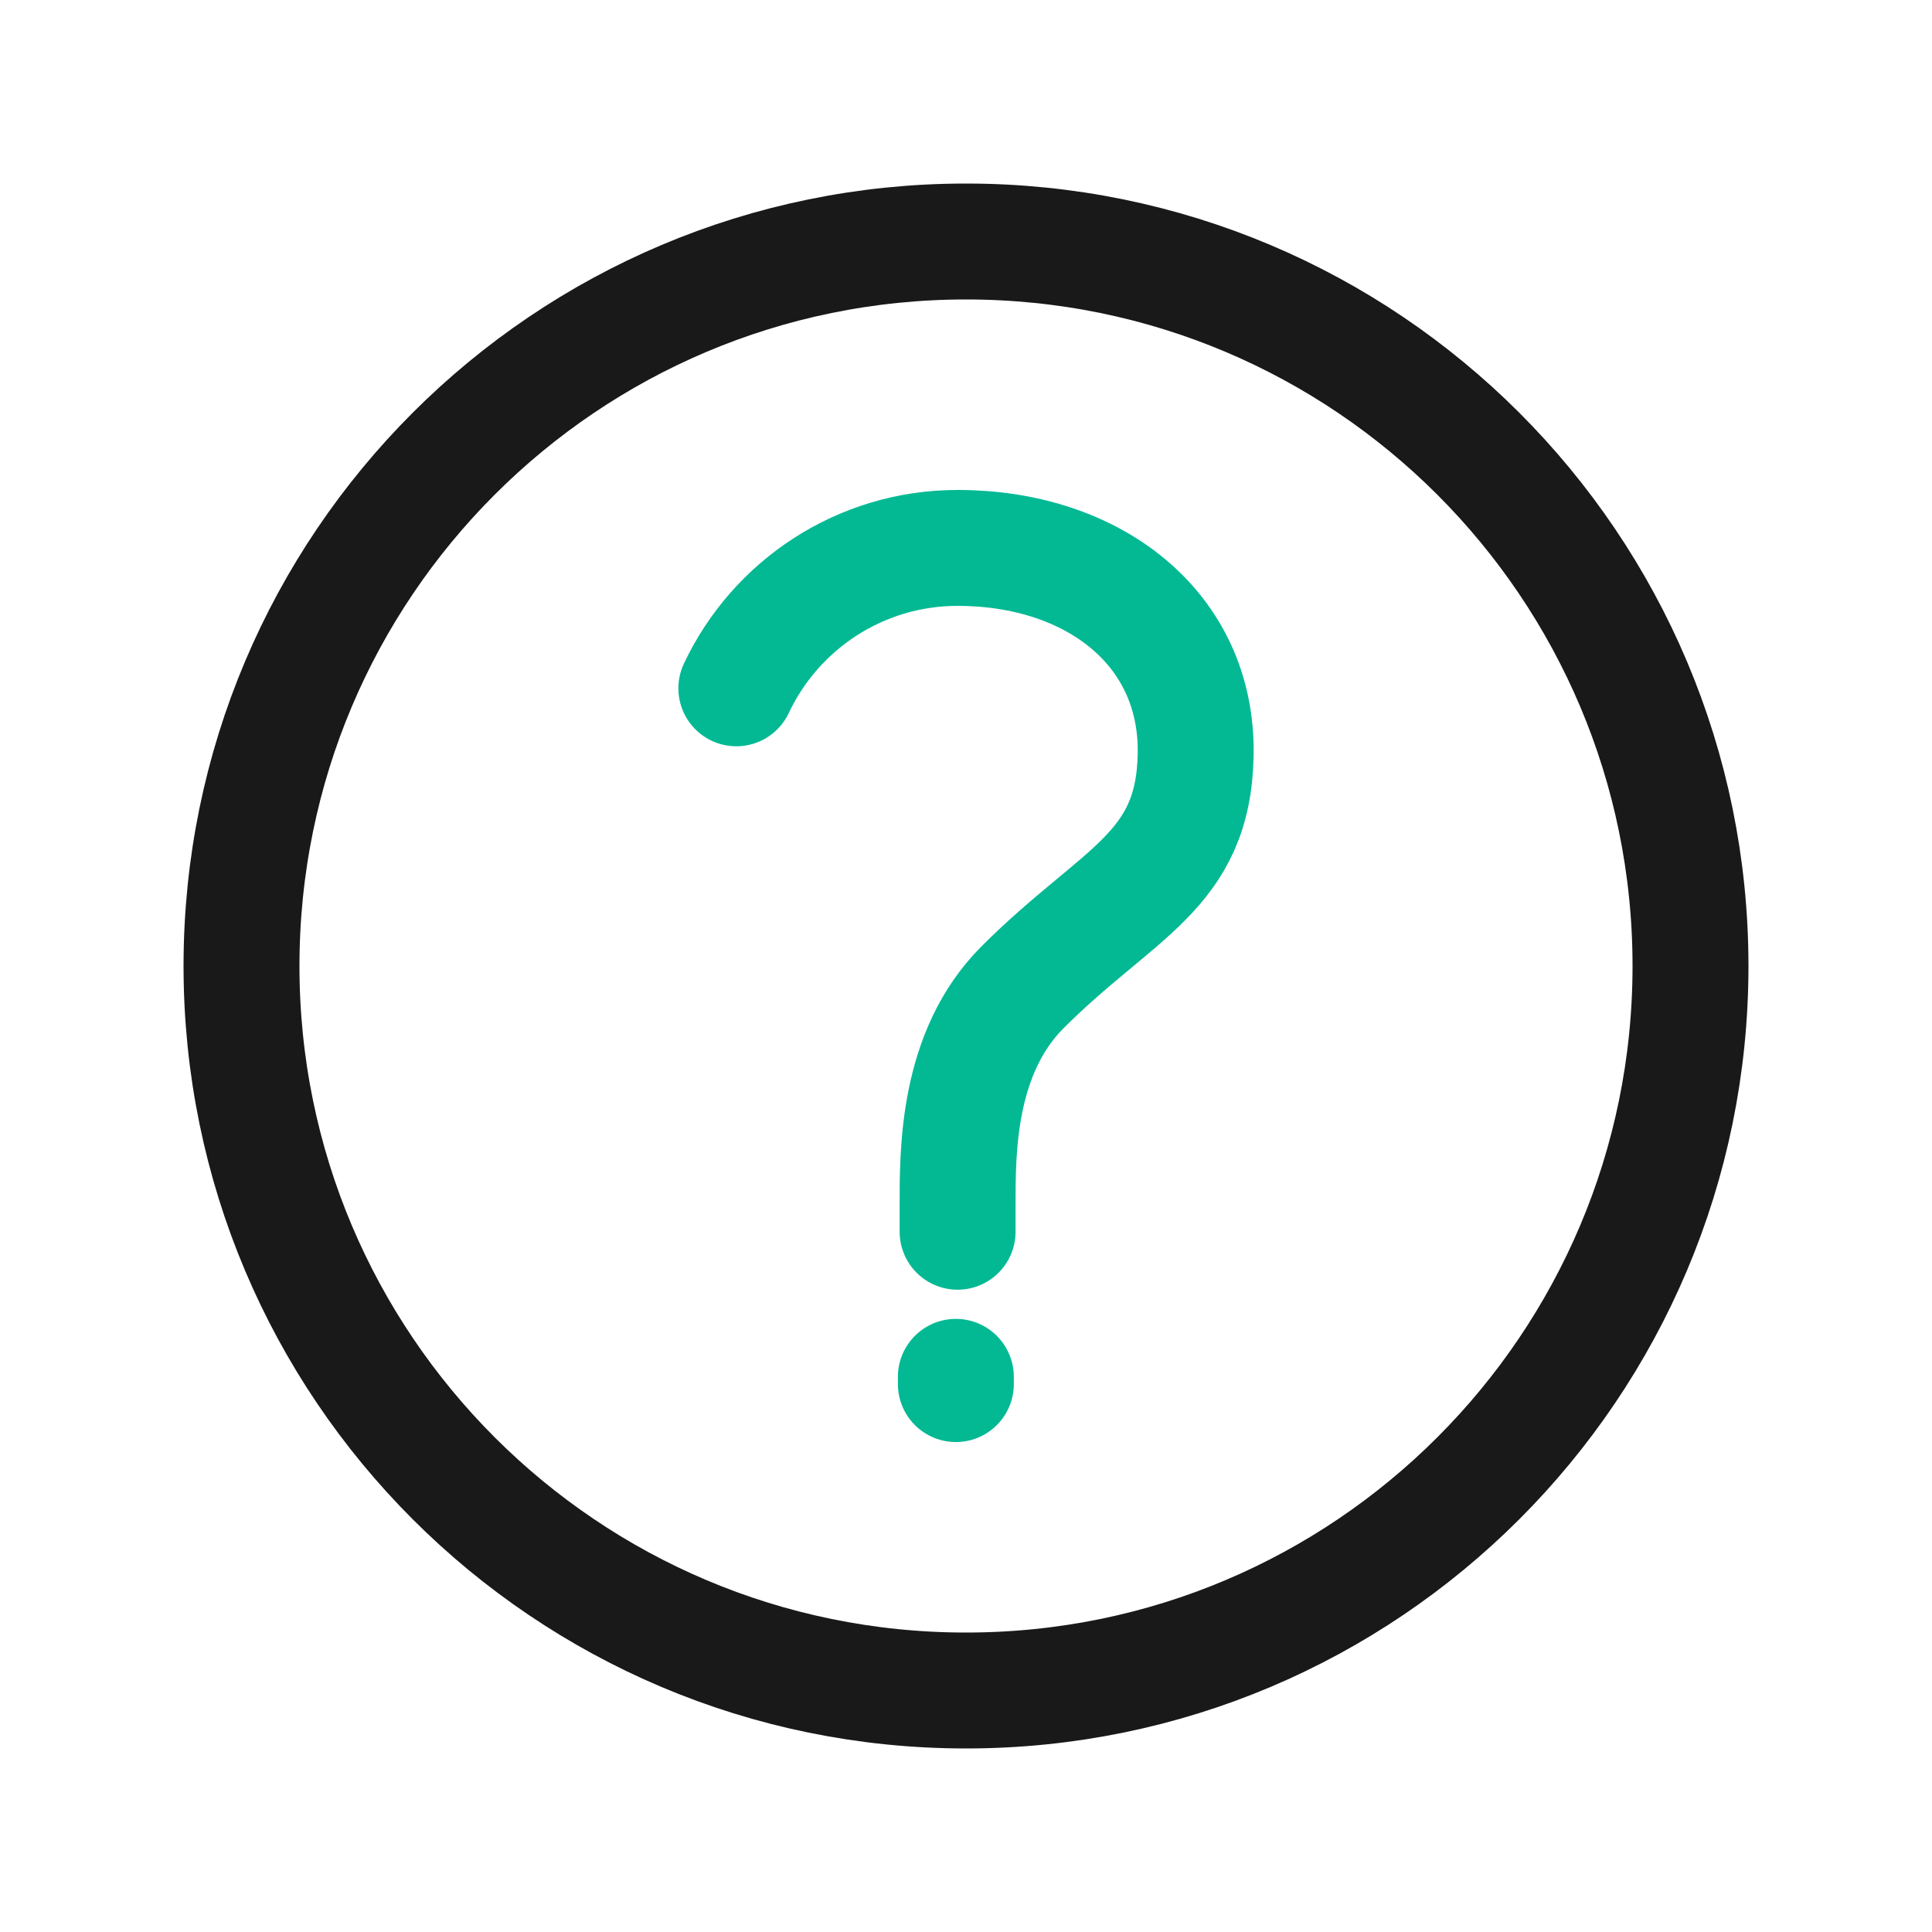
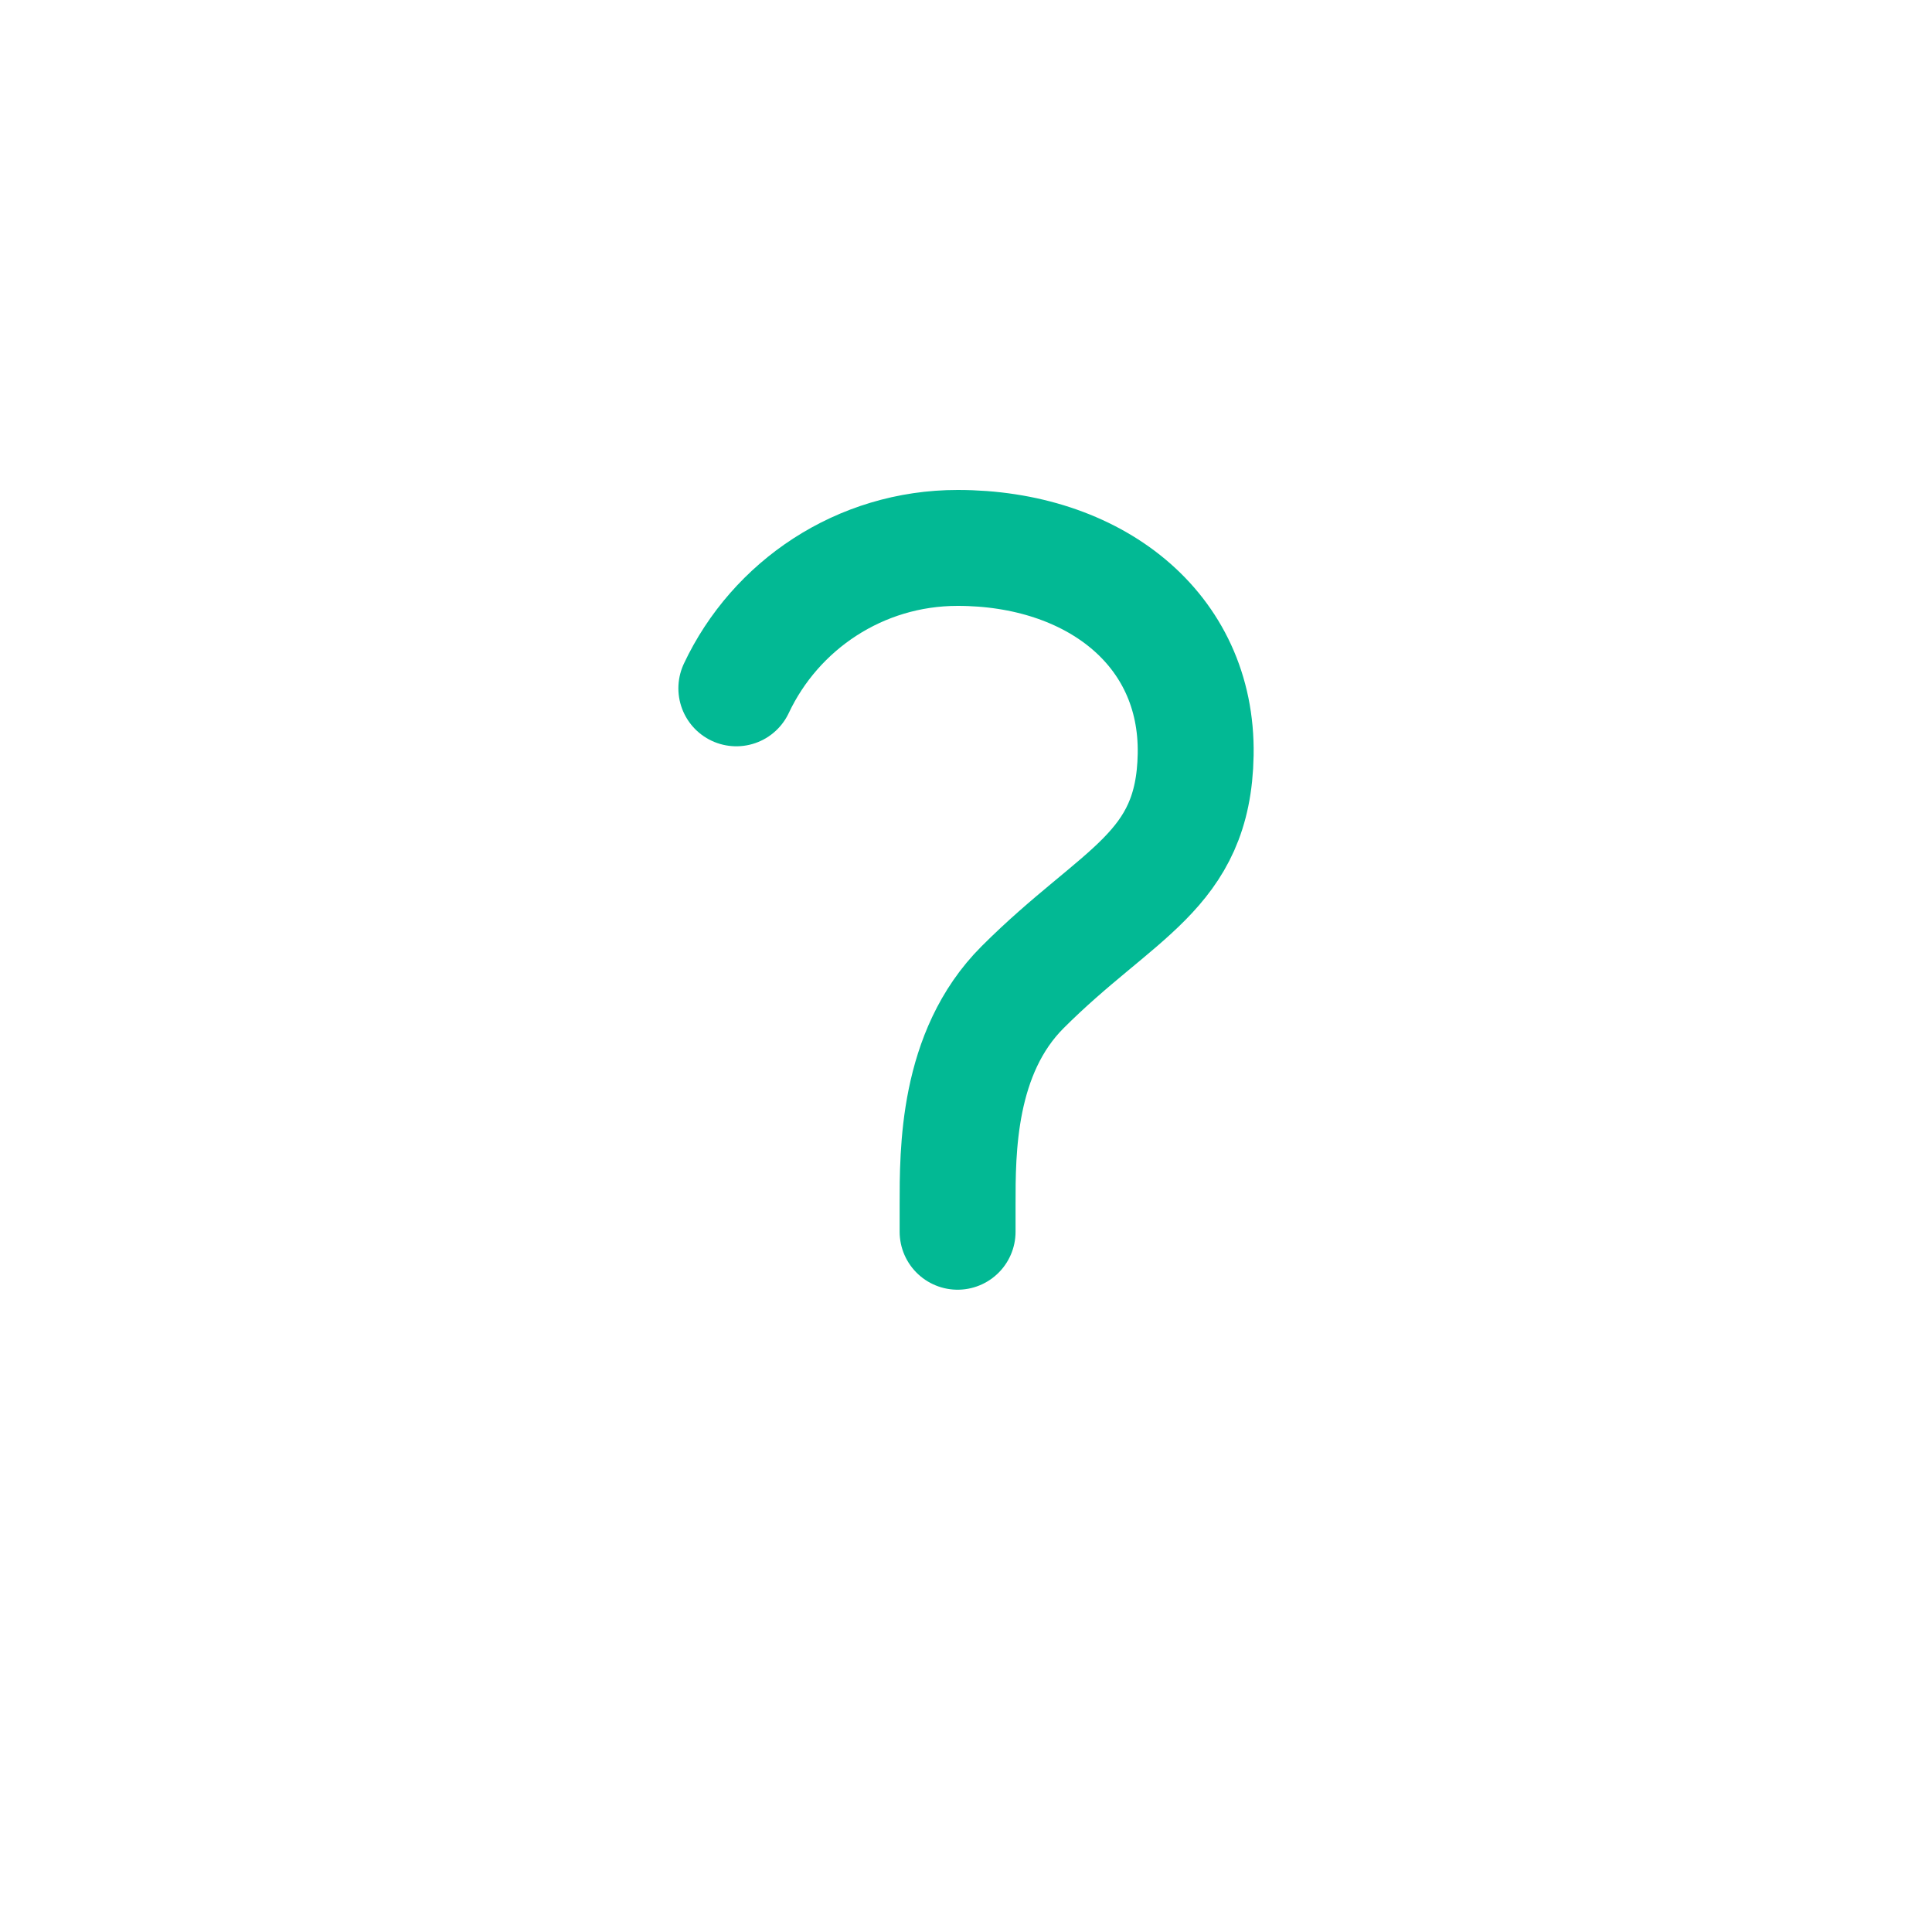
<svg xmlns="http://www.w3.org/2000/svg" width="400" height="400" viewBox="0 0 400 400" fill="none">
-   <path d="M200 350C282.843 350 350 282.843 350 200C350 117.157 282.843 50 200 50C117.157 50 50 117.157 50 200C50 282.843 117.157 350 200 350Z" stroke="#191919" stroke-width="24" stroke-miterlimit="10" stroke-linecap="round" stroke-linejoin="round" />
  <path d="M152.45 142.51C160.54 125.33 178.02 113.44 198.27 113.44C226.23 113.44 248 130 247.55 156.21C247.13 180.6 231.49 184.62 211.71 204.4C198.15 217.96 198.26 238.41 198.26 249.48V255.02" stroke="#02b994" stroke-width="24" stroke-miterlimit="10" stroke-linecap="round" stroke-linejoin="round" />
-   <path d="M197.9 285.06V286.56" stroke="#02b994" stroke-width="24" stroke-miterlimit="10" stroke-linecap="round" stroke-linejoin="round" />
</svg>